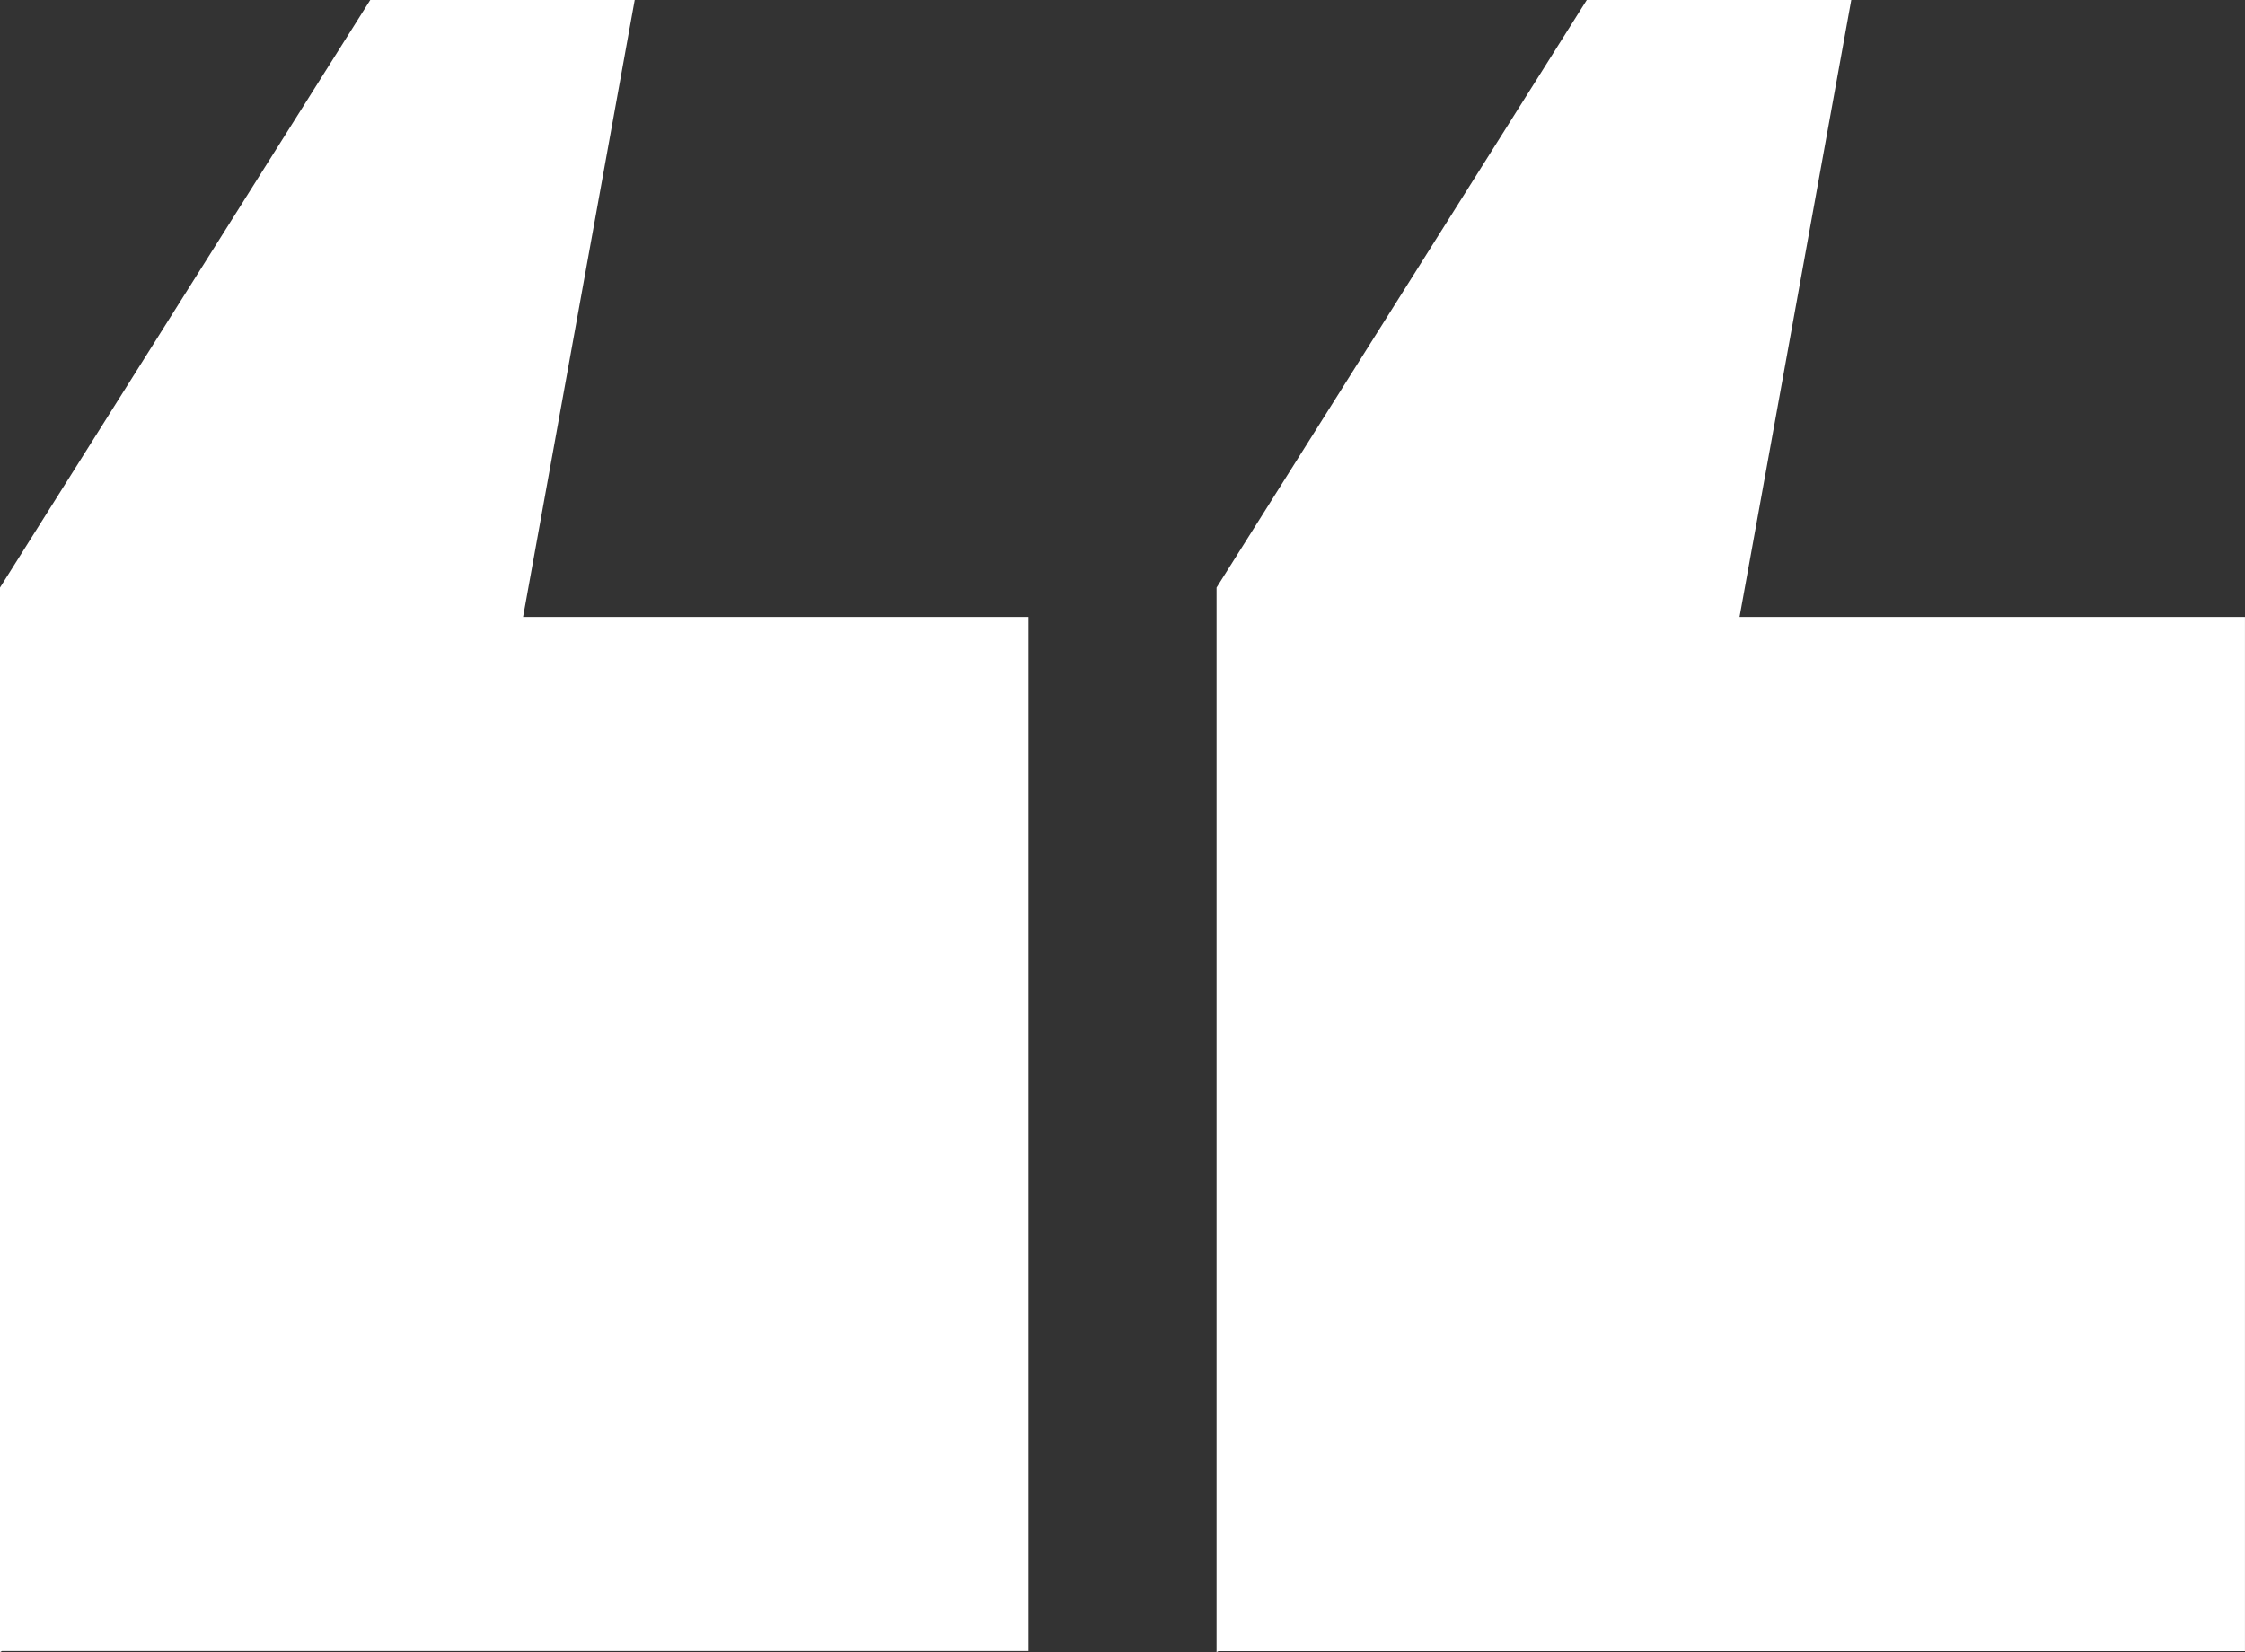
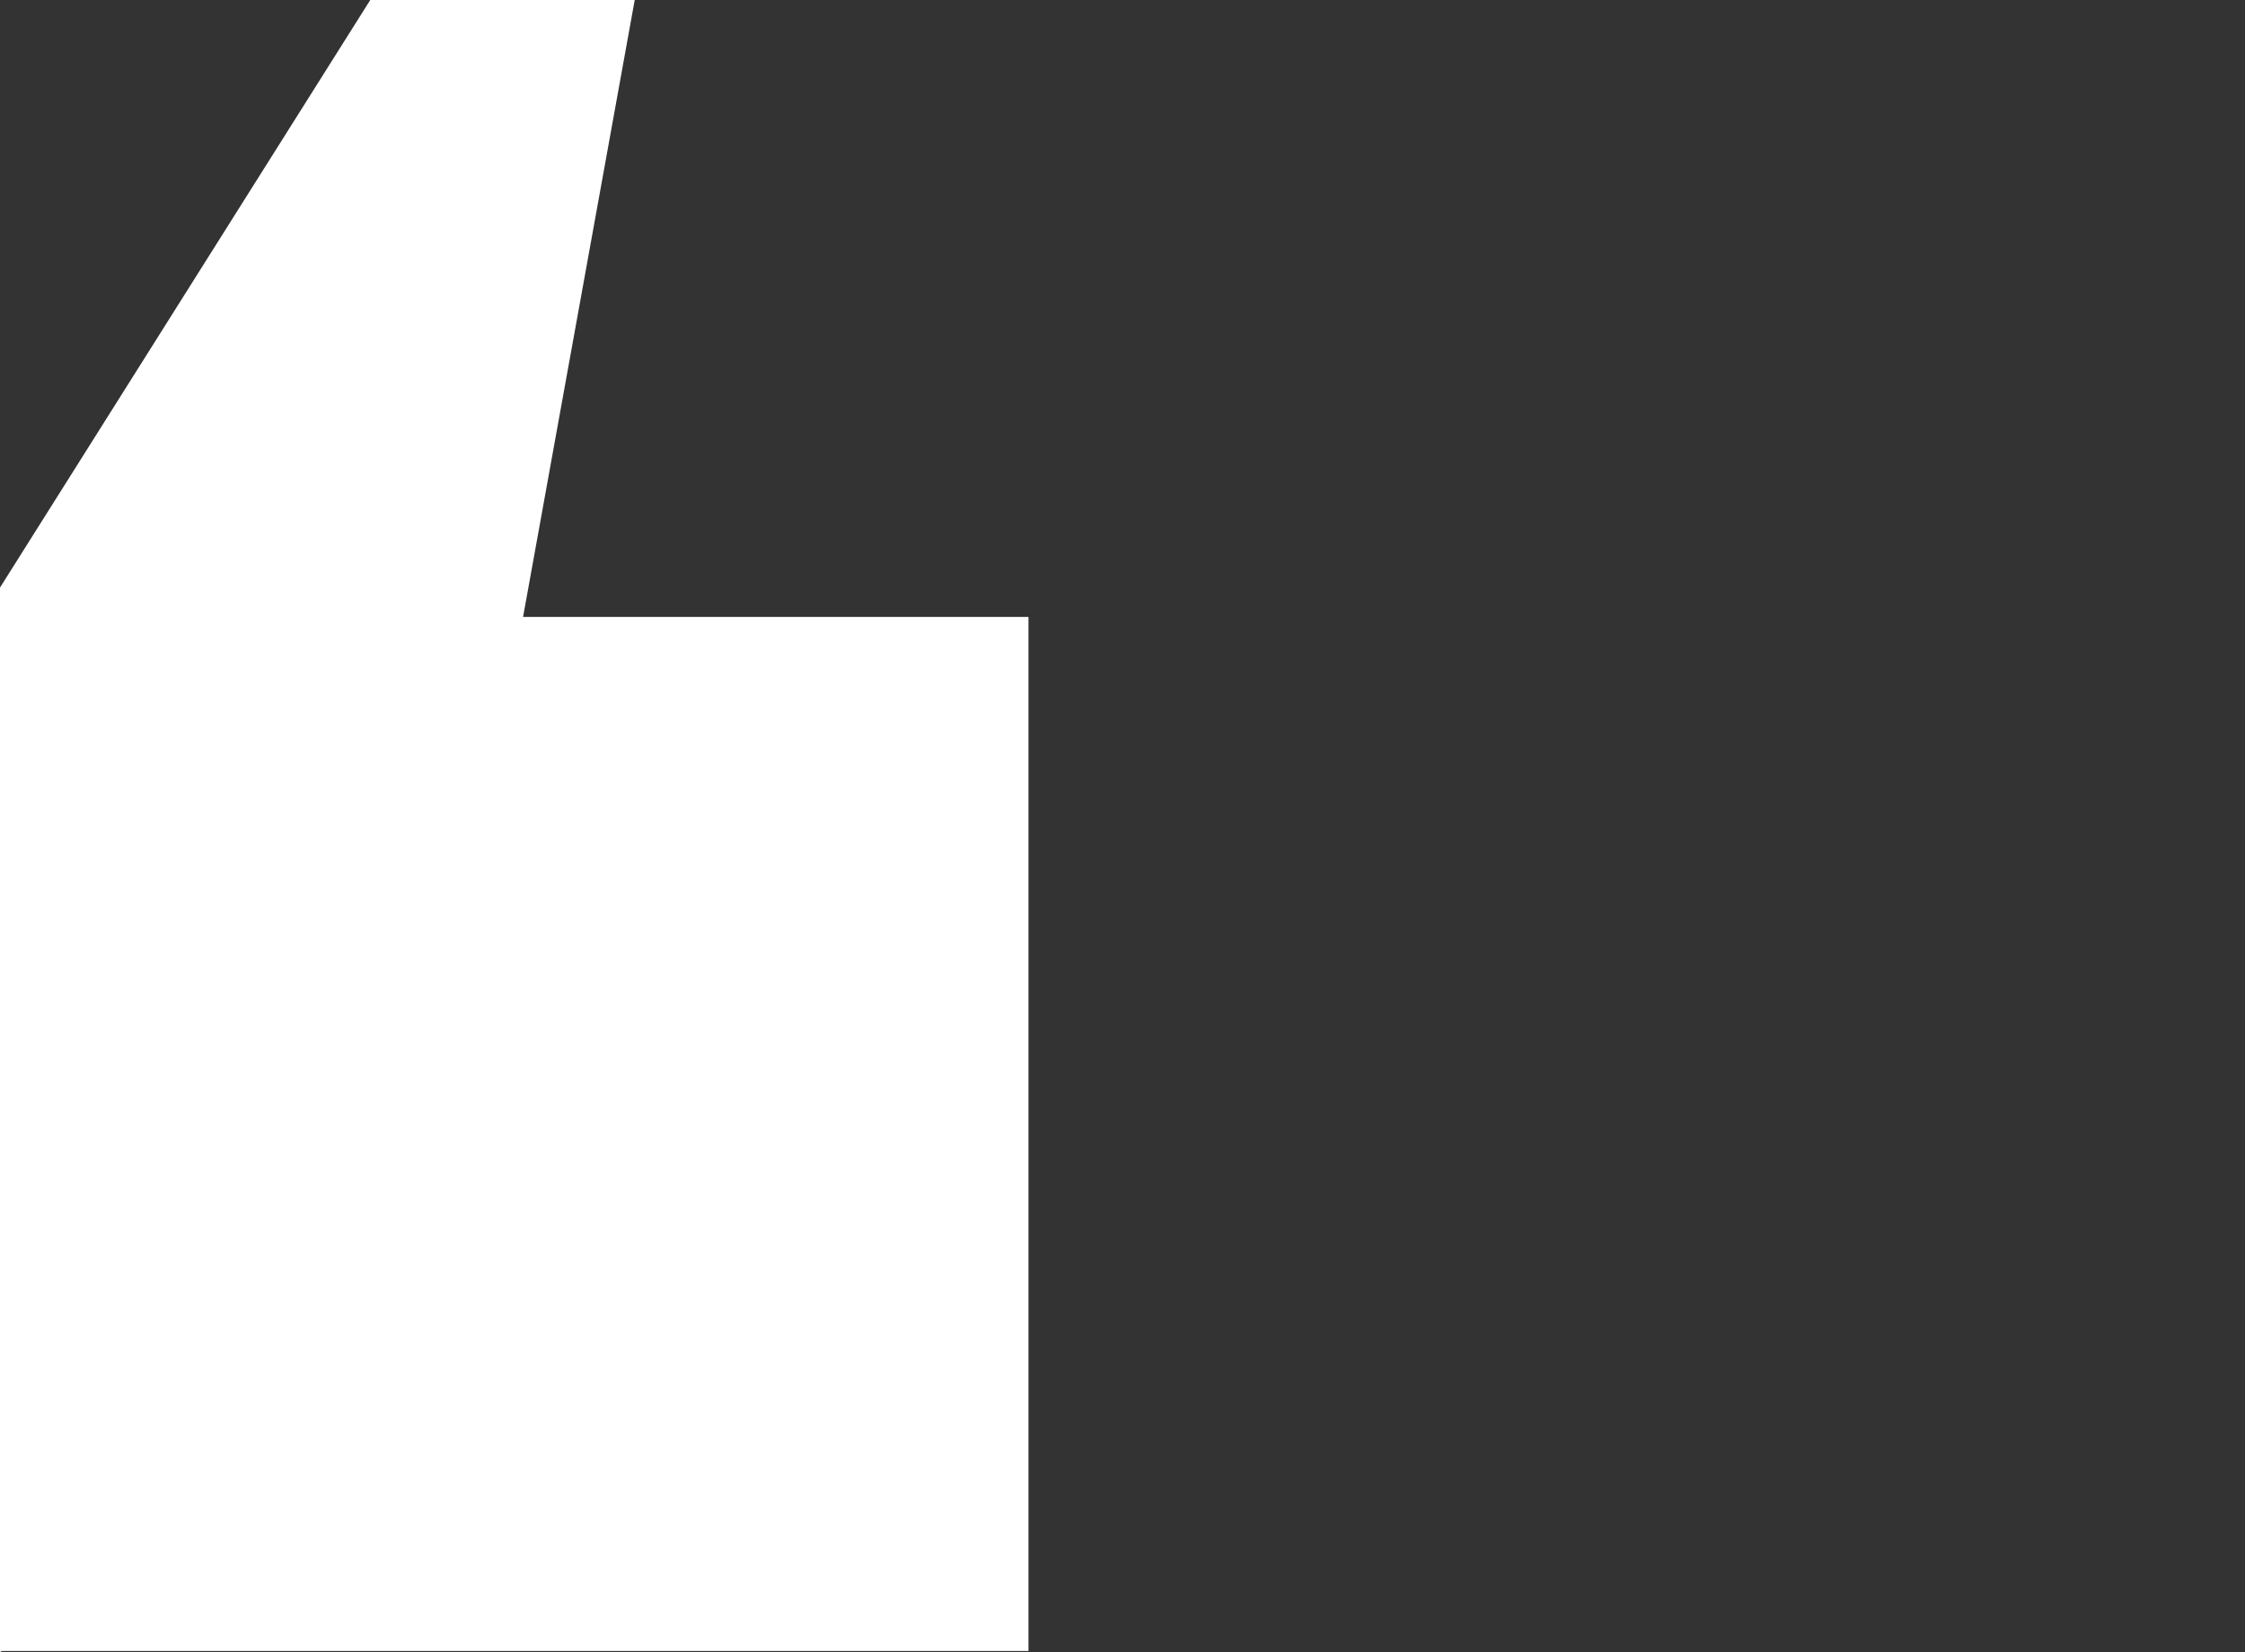
<svg xmlns="http://www.w3.org/2000/svg" width="68.929" height="50.736" viewBox="0 0 68.929 50.736">
  <rect x="0" y="0" width="68.929" height="50.736" fill="#333333" stroke="none" />
  <defs>
    <clipPath id="clip-path">
      <rect width="68.929" height="50.736" fill="none" />
    </clipPath>
  </defs>
  <g id="Group_185" data-name="Group 185" transform="translate(-171.571 -909.305)">
    <g id="Repeat_Grid_5" data-name="Repeat Grid 5" transform="translate(171.571 909.305)" clip-path="url(#clip-path)">
      <g id="Group_178" data-name="Group 178" transform="translate(0 0)">
        <path id="Path_202" data-name="Path 202" d="M11.368,0,0,18.044v32.3l0,.392L.06,50.7H31.578V18.946H16.06L19.488,0Z" fill="#fff" />
-         <path id="Path_203" data-name="Path 203" d="M40.592,0,29.224,18.044V50.736l.059-.032H60.8V18.946H45.282L48.712,0Z" transform="translate(8.128)" fill="#fff" />
      </g>
    </g>
  </g>
</svg>